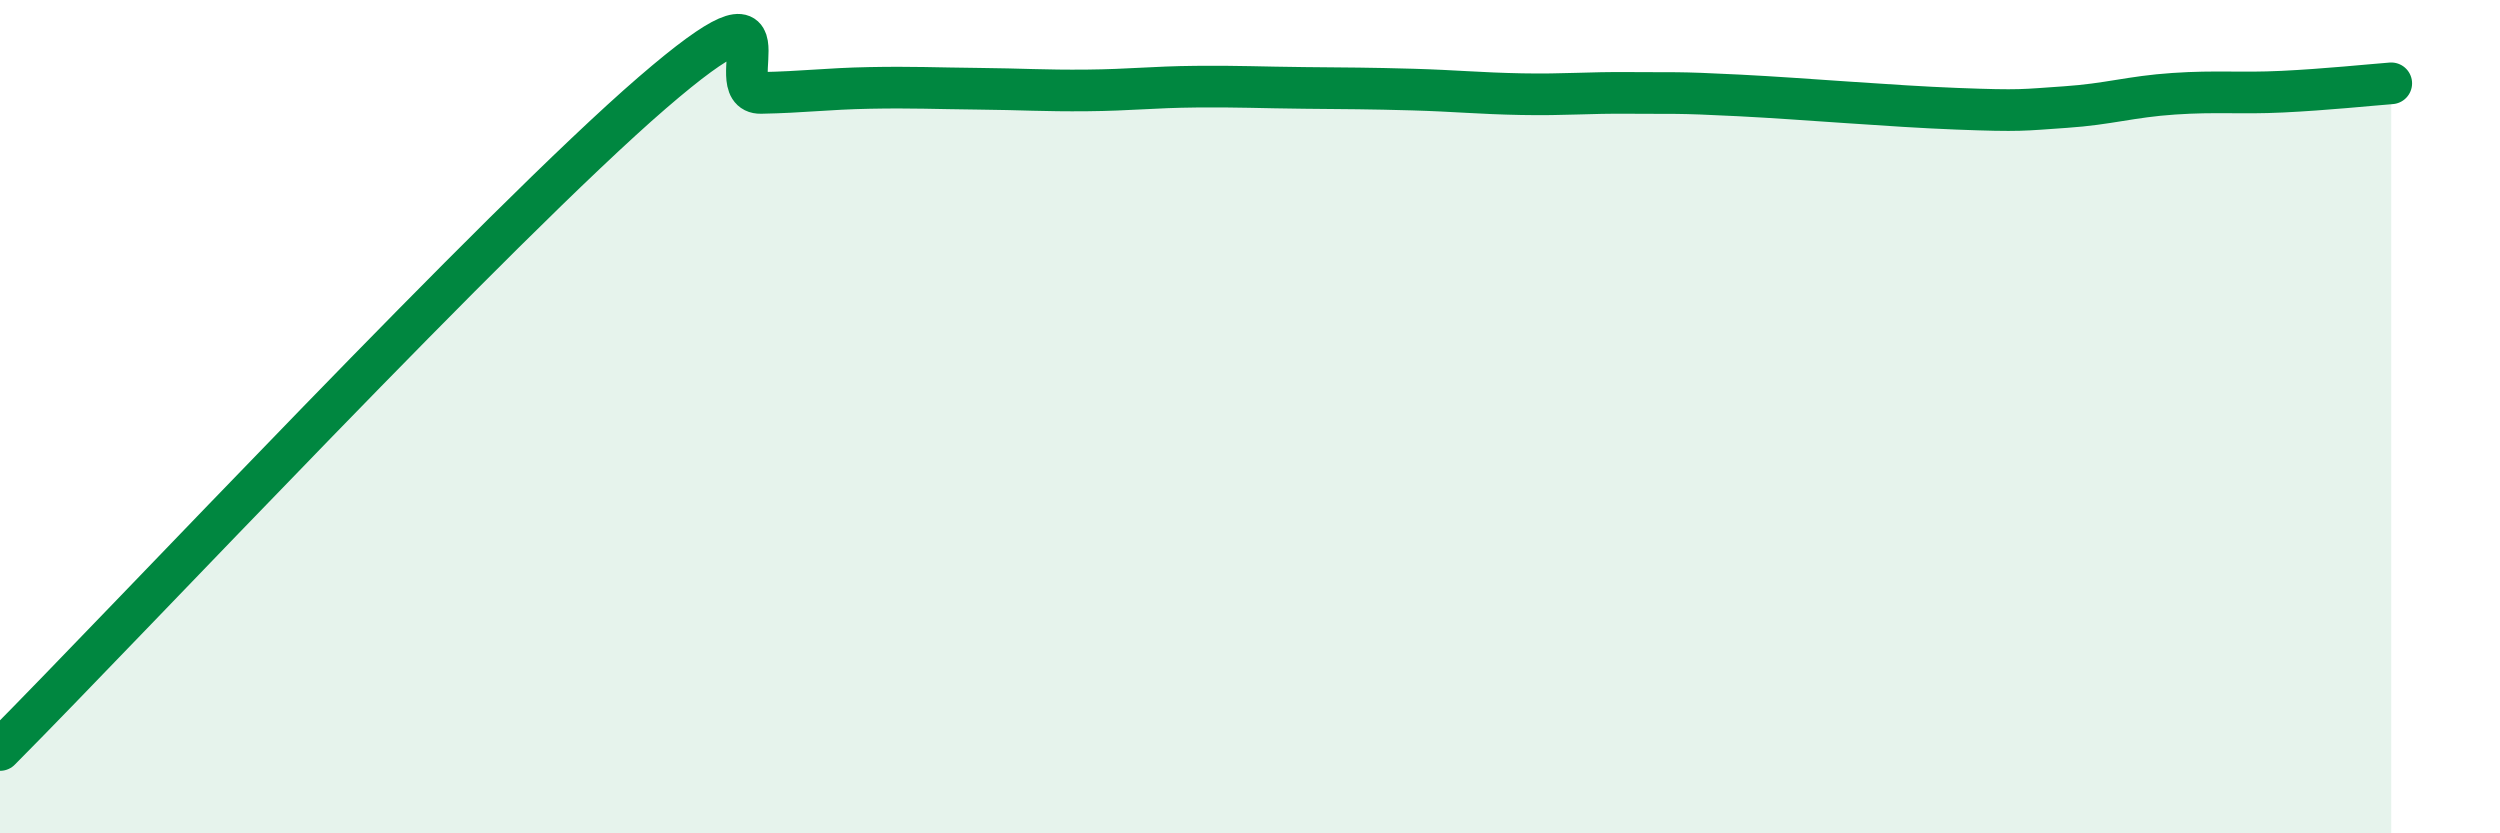
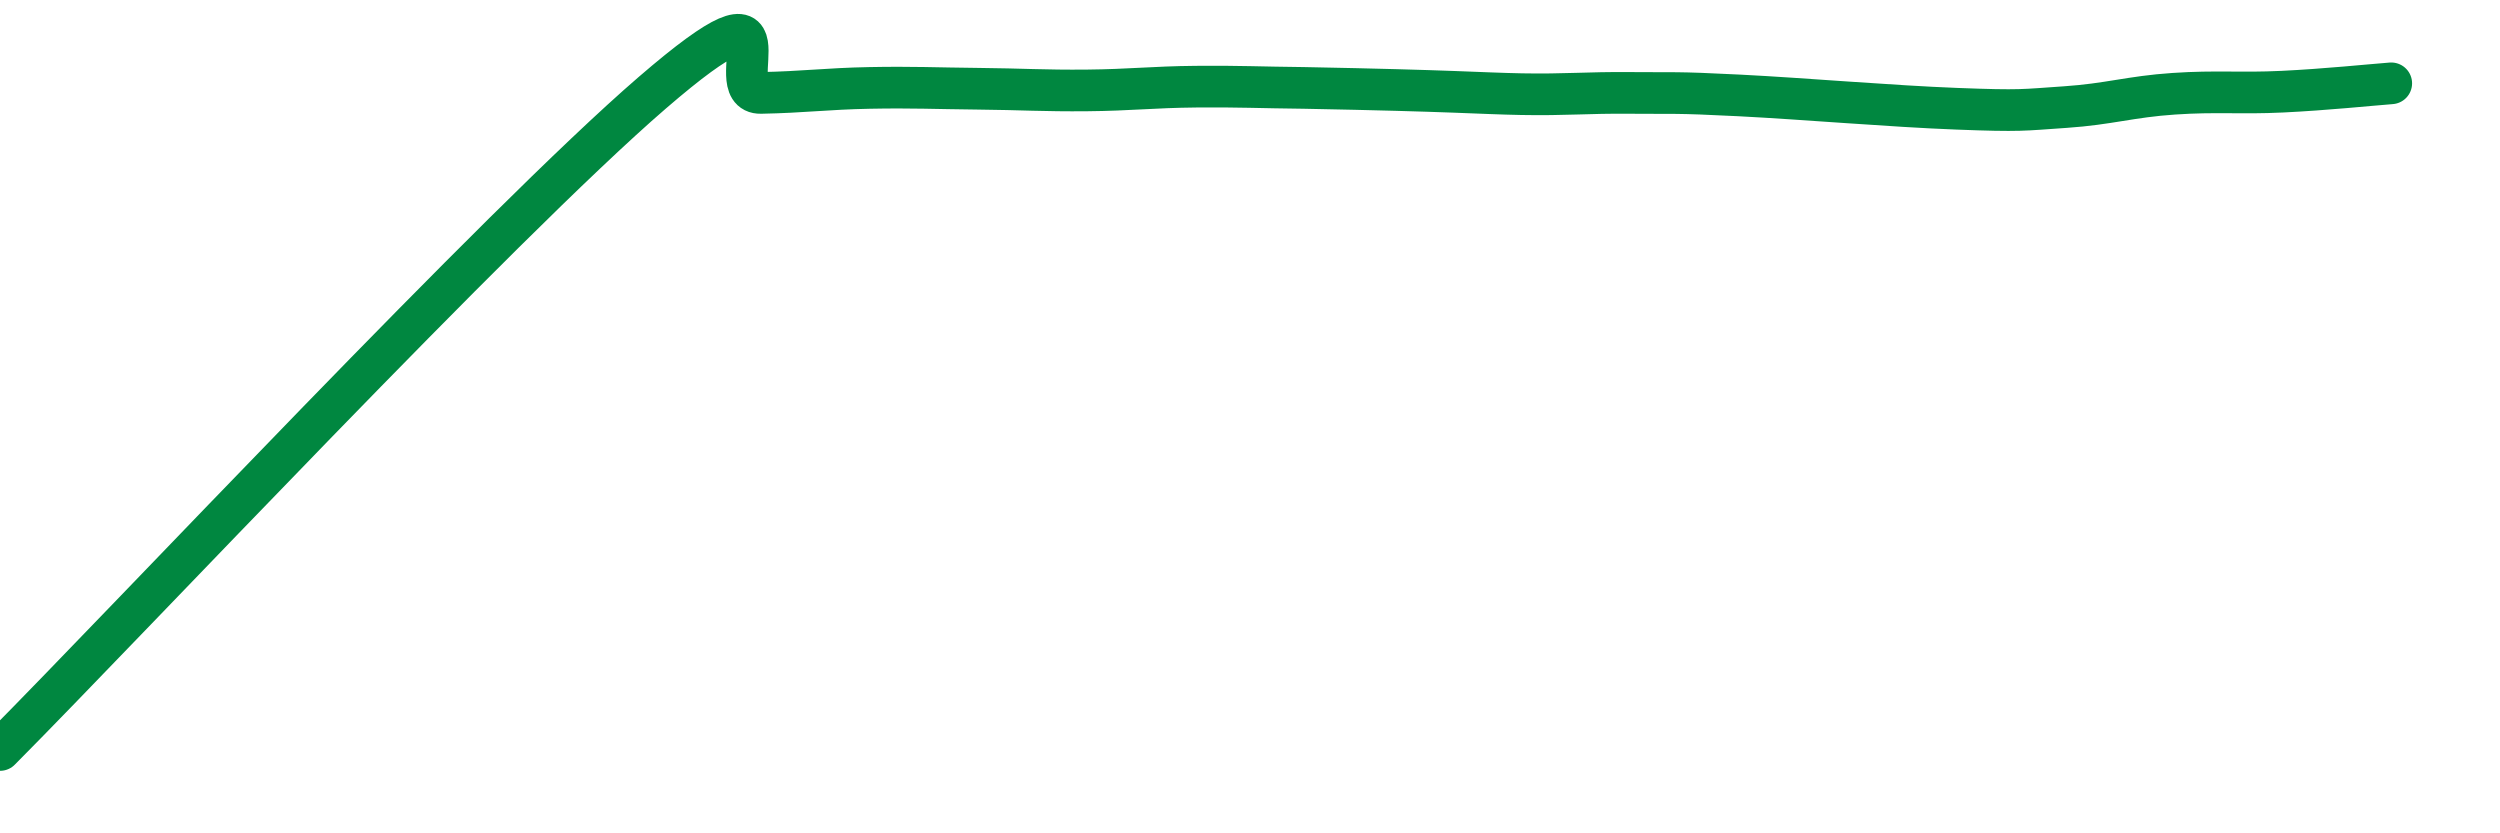
<svg xmlns="http://www.w3.org/2000/svg" width="60" height="20" viewBox="0 0 60 20">
-   <path d="M 0,18 C 3.13,14.85 12,5.38 15.65,2.23 C 19.3,-0.92 17.22,2.25 18.26,2.23 C 19.3,2.21 19.83,2.13 20.87,2.11 C 21.91,2.09 22.44,2.12 23.48,2.13 C 24.52,2.14 25.05,2.18 26.09,2.17 C 27.13,2.16 27.66,2.09 28.7,2.08 C 29.74,2.07 30.26,2.1 31.3,2.11 C 32.34,2.12 32.87,2.12 33.91,2.15 C 34.95,2.18 35.48,2.24 36.52,2.26 C 37.56,2.28 38.09,2.22 39.13,2.23 C 40.17,2.24 40.17,2.21 41.74,2.29 C 43.31,2.37 45.39,2.55 46.96,2.61 C 48.53,2.67 48.53,2.64 49.57,2.57 C 50.61,2.5 51.13,2.32 52.17,2.25 C 53.21,2.18 53.74,2.25 54.78,2.2 C 55.82,2.15 56.87,2.04 57.39,2L57.39 20L0 20Z" fill="#008740" opacity="0.1" stroke-linecap="round" stroke-linejoin="round" />
-   <path d="M 0,18 C 3.13,14.85 12,5.38 15.65,2.23 C 19.3,-0.92 17.22,2.25 18.26,2.23 C 19.3,2.21 19.83,2.13 20.87,2.11 C 21.91,2.09 22.44,2.12 23.48,2.13 C 24.52,2.14 25.05,2.18 26.09,2.17 C 27.13,2.16 27.66,2.09 28.7,2.08 C 29.74,2.07 30.26,2.1 31.3,2.11 C 32.34,2.12 32.87,2.12 33.91,2.15 C 34.95,2.18 35.48,2.24 36.52,2.26 C 37.56,2.28 38.09,2.22 39.13,2.23 C 40.17,2.24 40.17,2.21 41.74,2.29 C 43.31,2.37 45.39,2.55 46.96,2.61 C 48.53,2.67 48.53,2.64 49.57,2.57 C 50.61,2.5 51.13,2.32 52.17,2.25 C 53.21,2.18 53.74,2.25 54.78,2.2 C 55.82,2.15 56.87,2.04 57.39,2" stroke="#008740" stroke-width="1" fill="none" stroke-linecap="round" stroke-linejoin="round" />
+   <path d="M 0,18 C 3.13,14.85 12,5.38 15.65,2.23 C 19.3,-0.92 17.22,2.25 18.26,2.23 C 19.3,2.21 19.83,2.13 20.87,2.11 C 21.91,2.09 22.44,2.12 23.48,2.13 C 24.52,2.14 25.05,2.18 26.09,2.17 C 27.13,2.16 27.66,2.09 28.7,2.08 C 29.74,2.07 30.26,2.1 31.3,2.11 C 34.95,2.18 35.48,2.24 36.52,2.26 C 37.56,2.28 38.09,2.22 39.13,2.23 C 40.17,2.24 40.17,2.21 41.74,2.29 C 43.31,2.37 45.39,2.55 46.96,2.61 C 48.53,2.67 48.53,2.64 49.57,2.57 C 50.61,2.5 51.13,2.32 52.17,2.25 C 53.21,2.18 53.74,2.25 54.78,2.2 C 55.82,2.15 56.87,2.04 57.39,2" stroke="#008740" stroke-width="1" fill="none" stroke-linecap="round" stroke-linejoin="round" />
</svg>